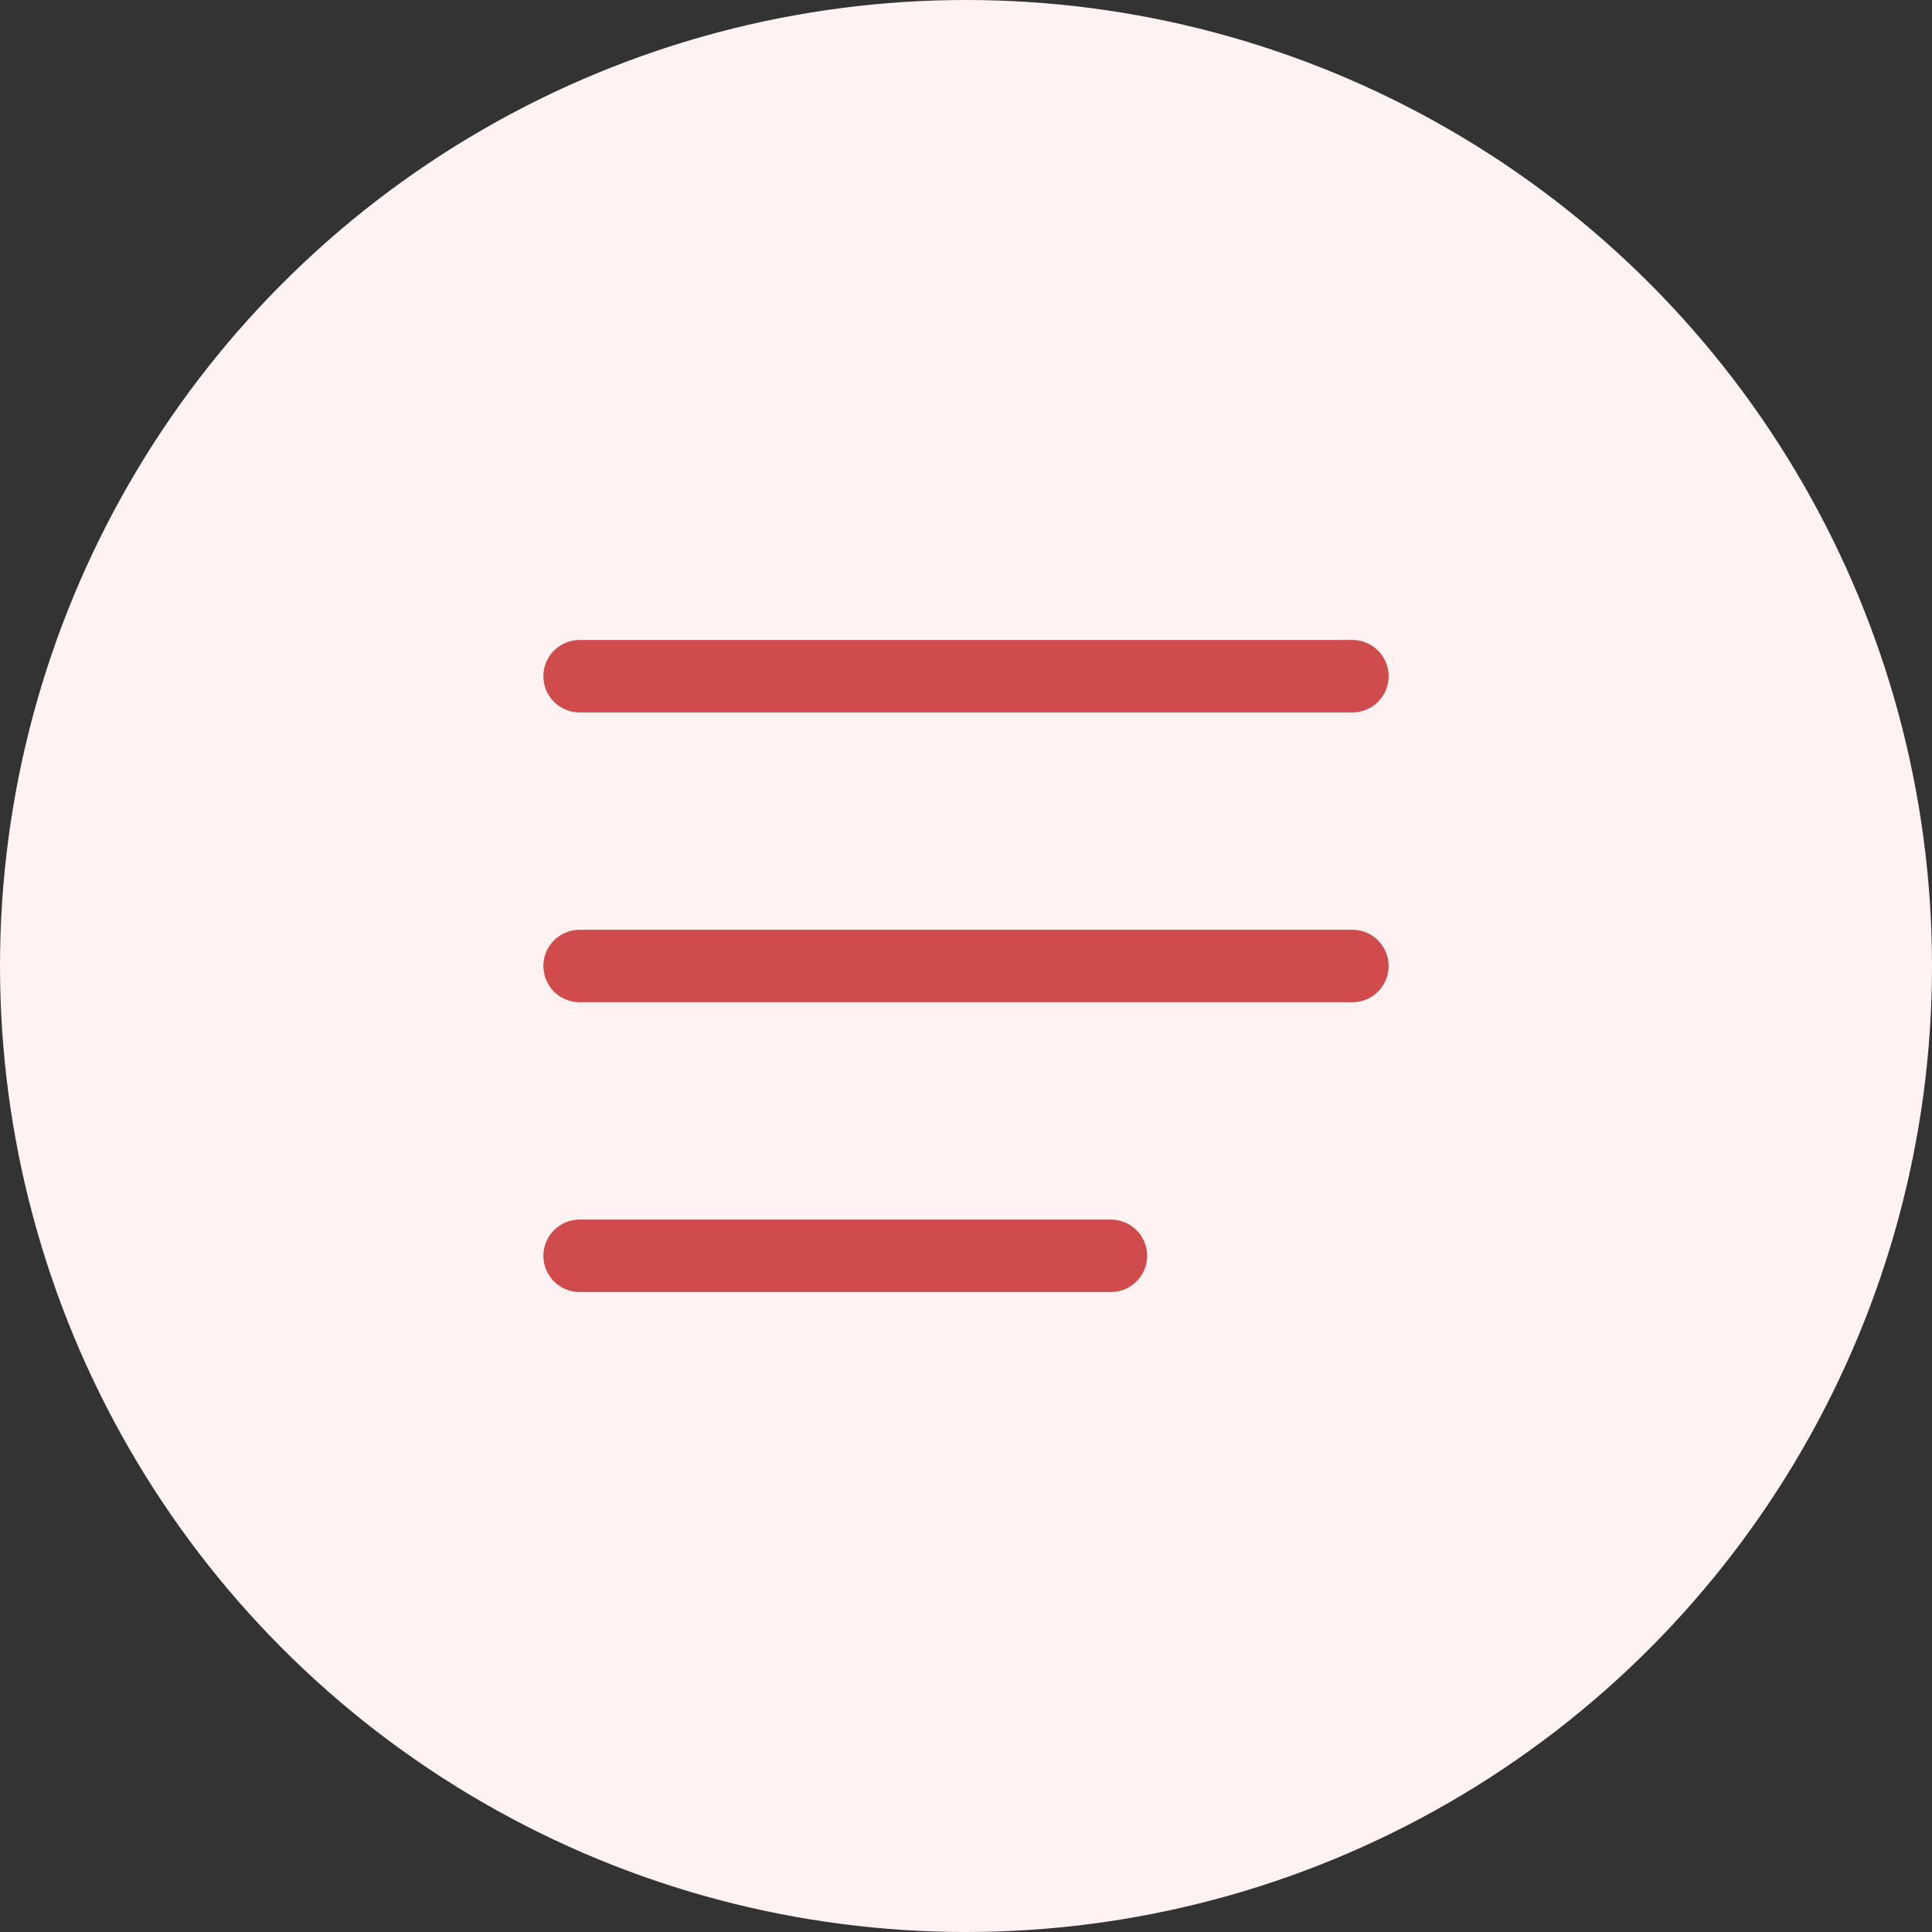
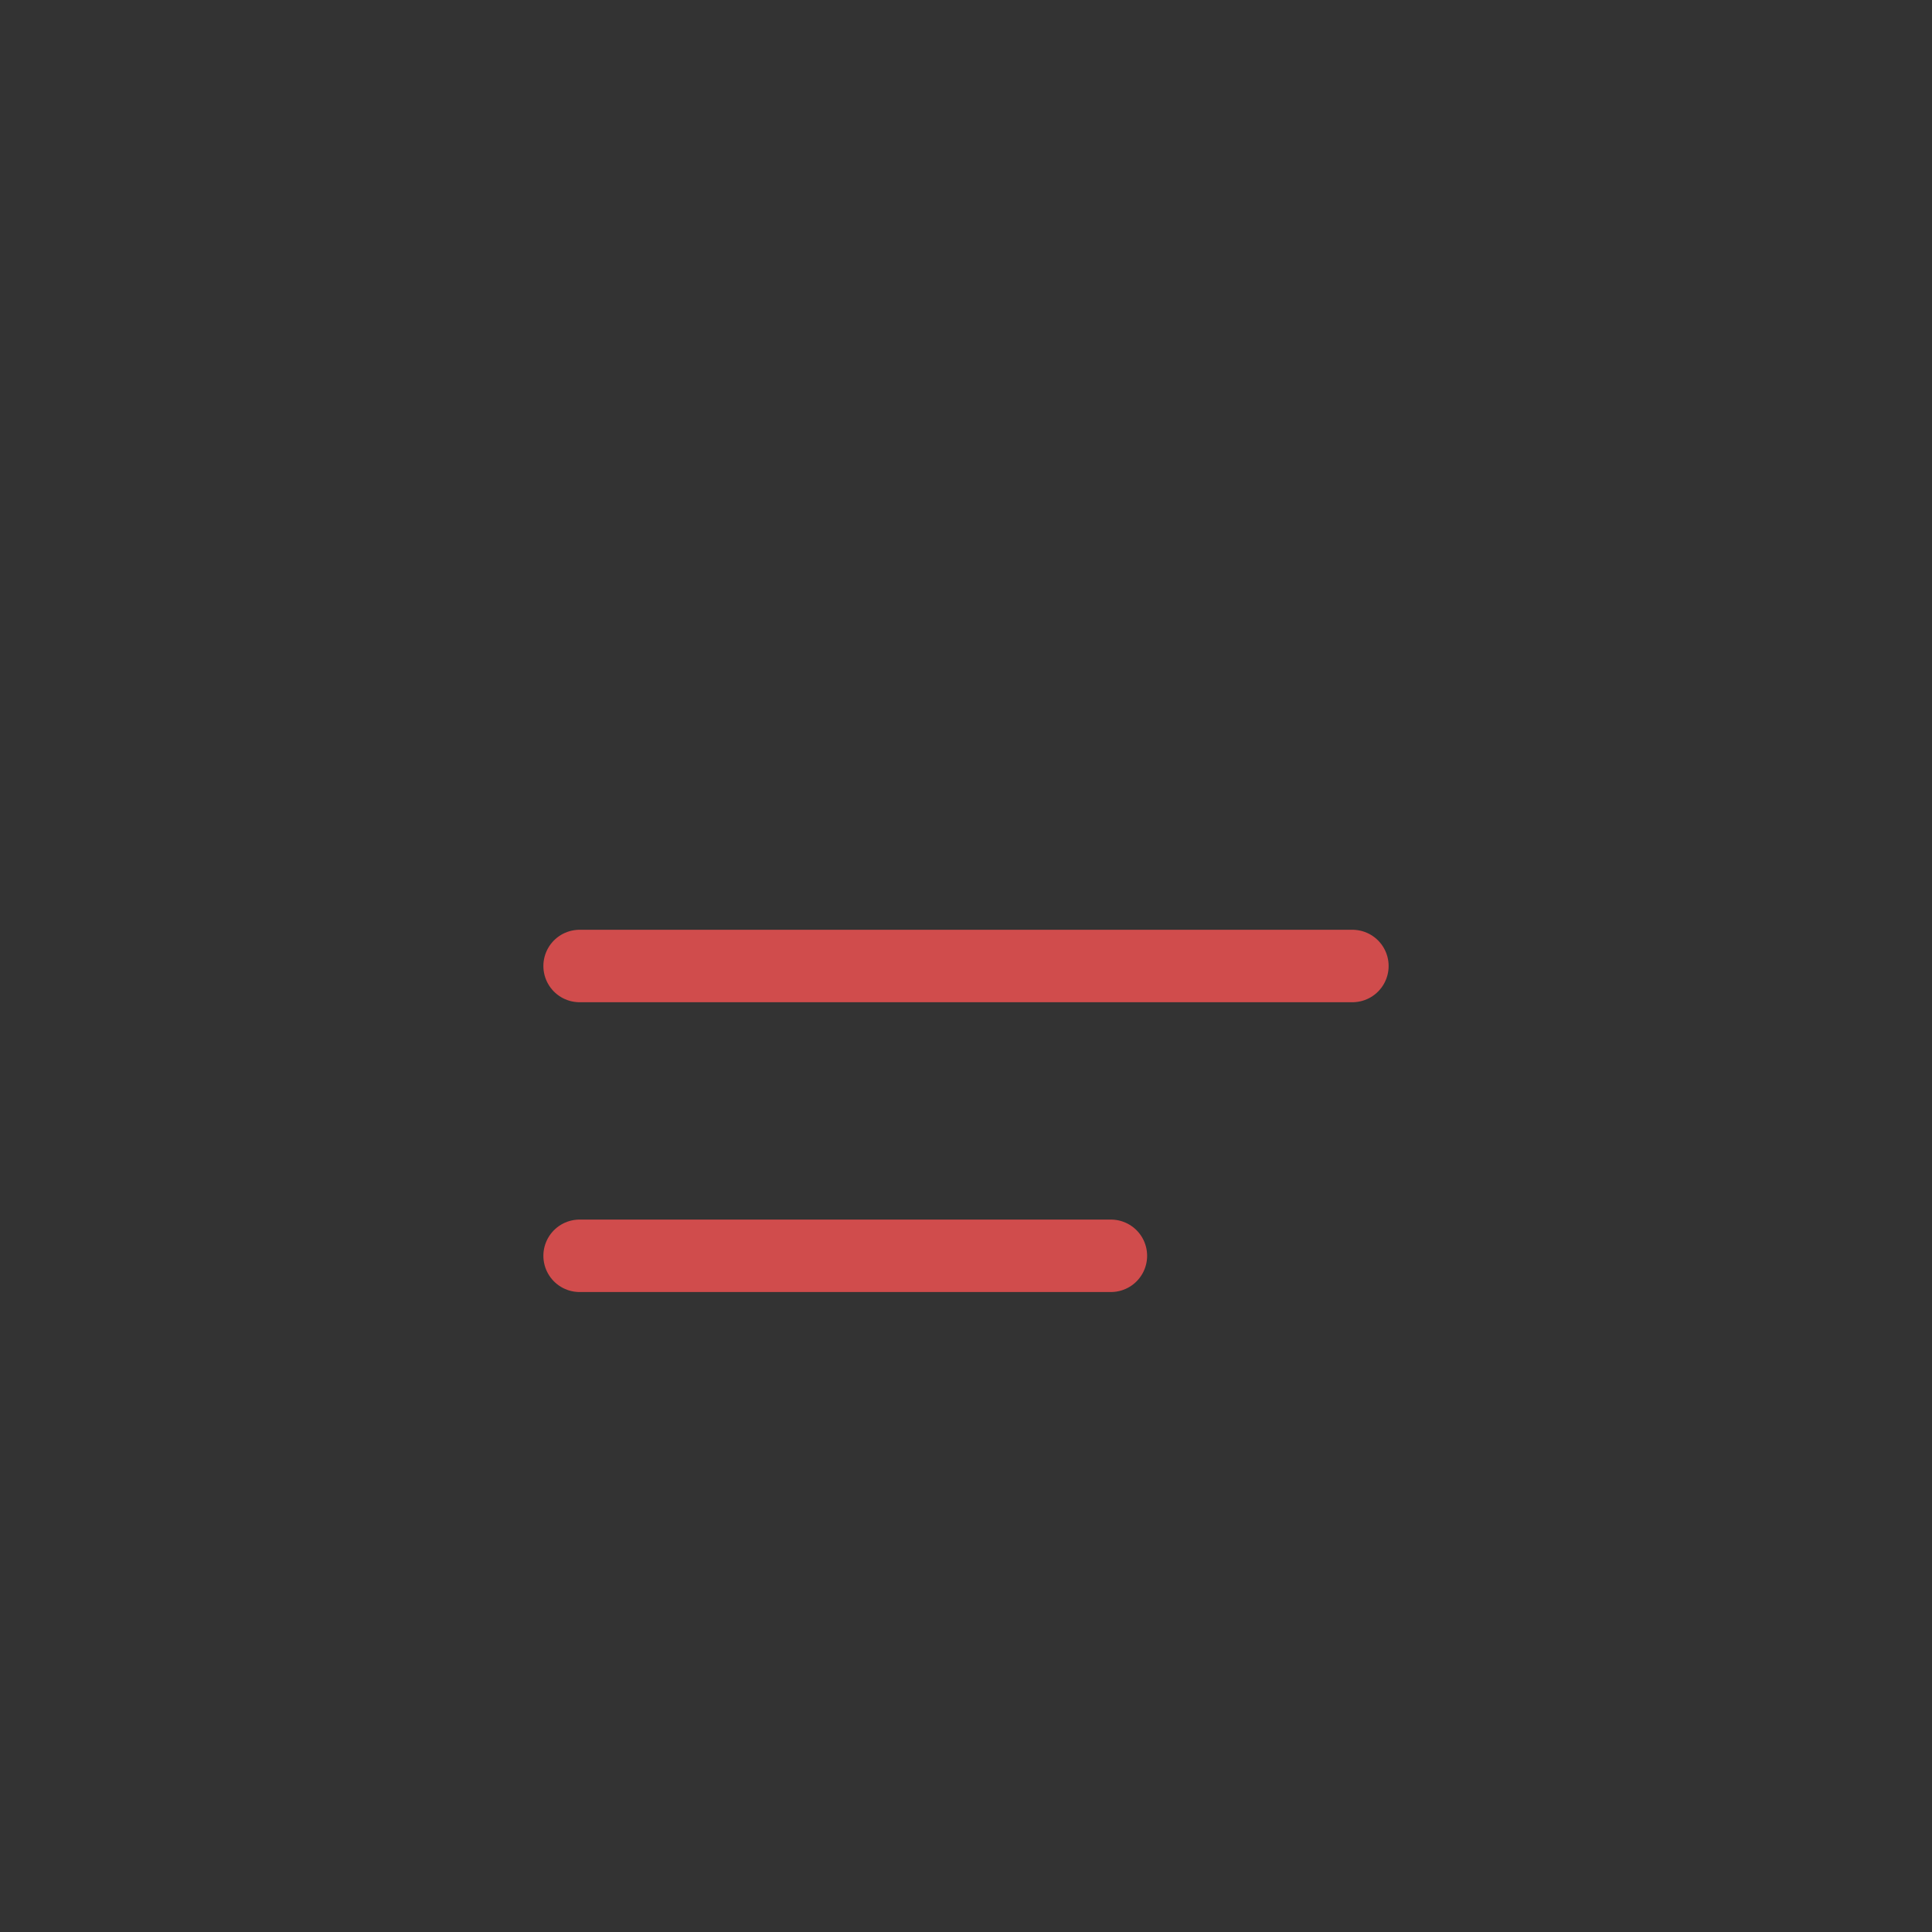
<svg xmlns="http://www.w3.org/2000/svg" width="40" height="40" viewBox="0 0 40 40" fill="none">
  <rect x="0" y="0" width="40" height="40" fill="#333333" stroke="none" />
-   <circle cx="20" cy="20" r="20" fill="#FFF2F2" />
  <path d="M12 20H28" stroke="#D04C4C" stroke-width="1.5" stroke-linecap="round" stroke-linejoin="round" />
-   <path d="M12 14H28" stroke="#D04C4C" stroke-width="1.5" stroke-linecap="round" stroke-linejoin="round" />
  <path d="M12 26H23" stroke="#D04C4C" stroke-width="1.5" stroke-linecap="round" stroke-linejoin="round" />
</svg>